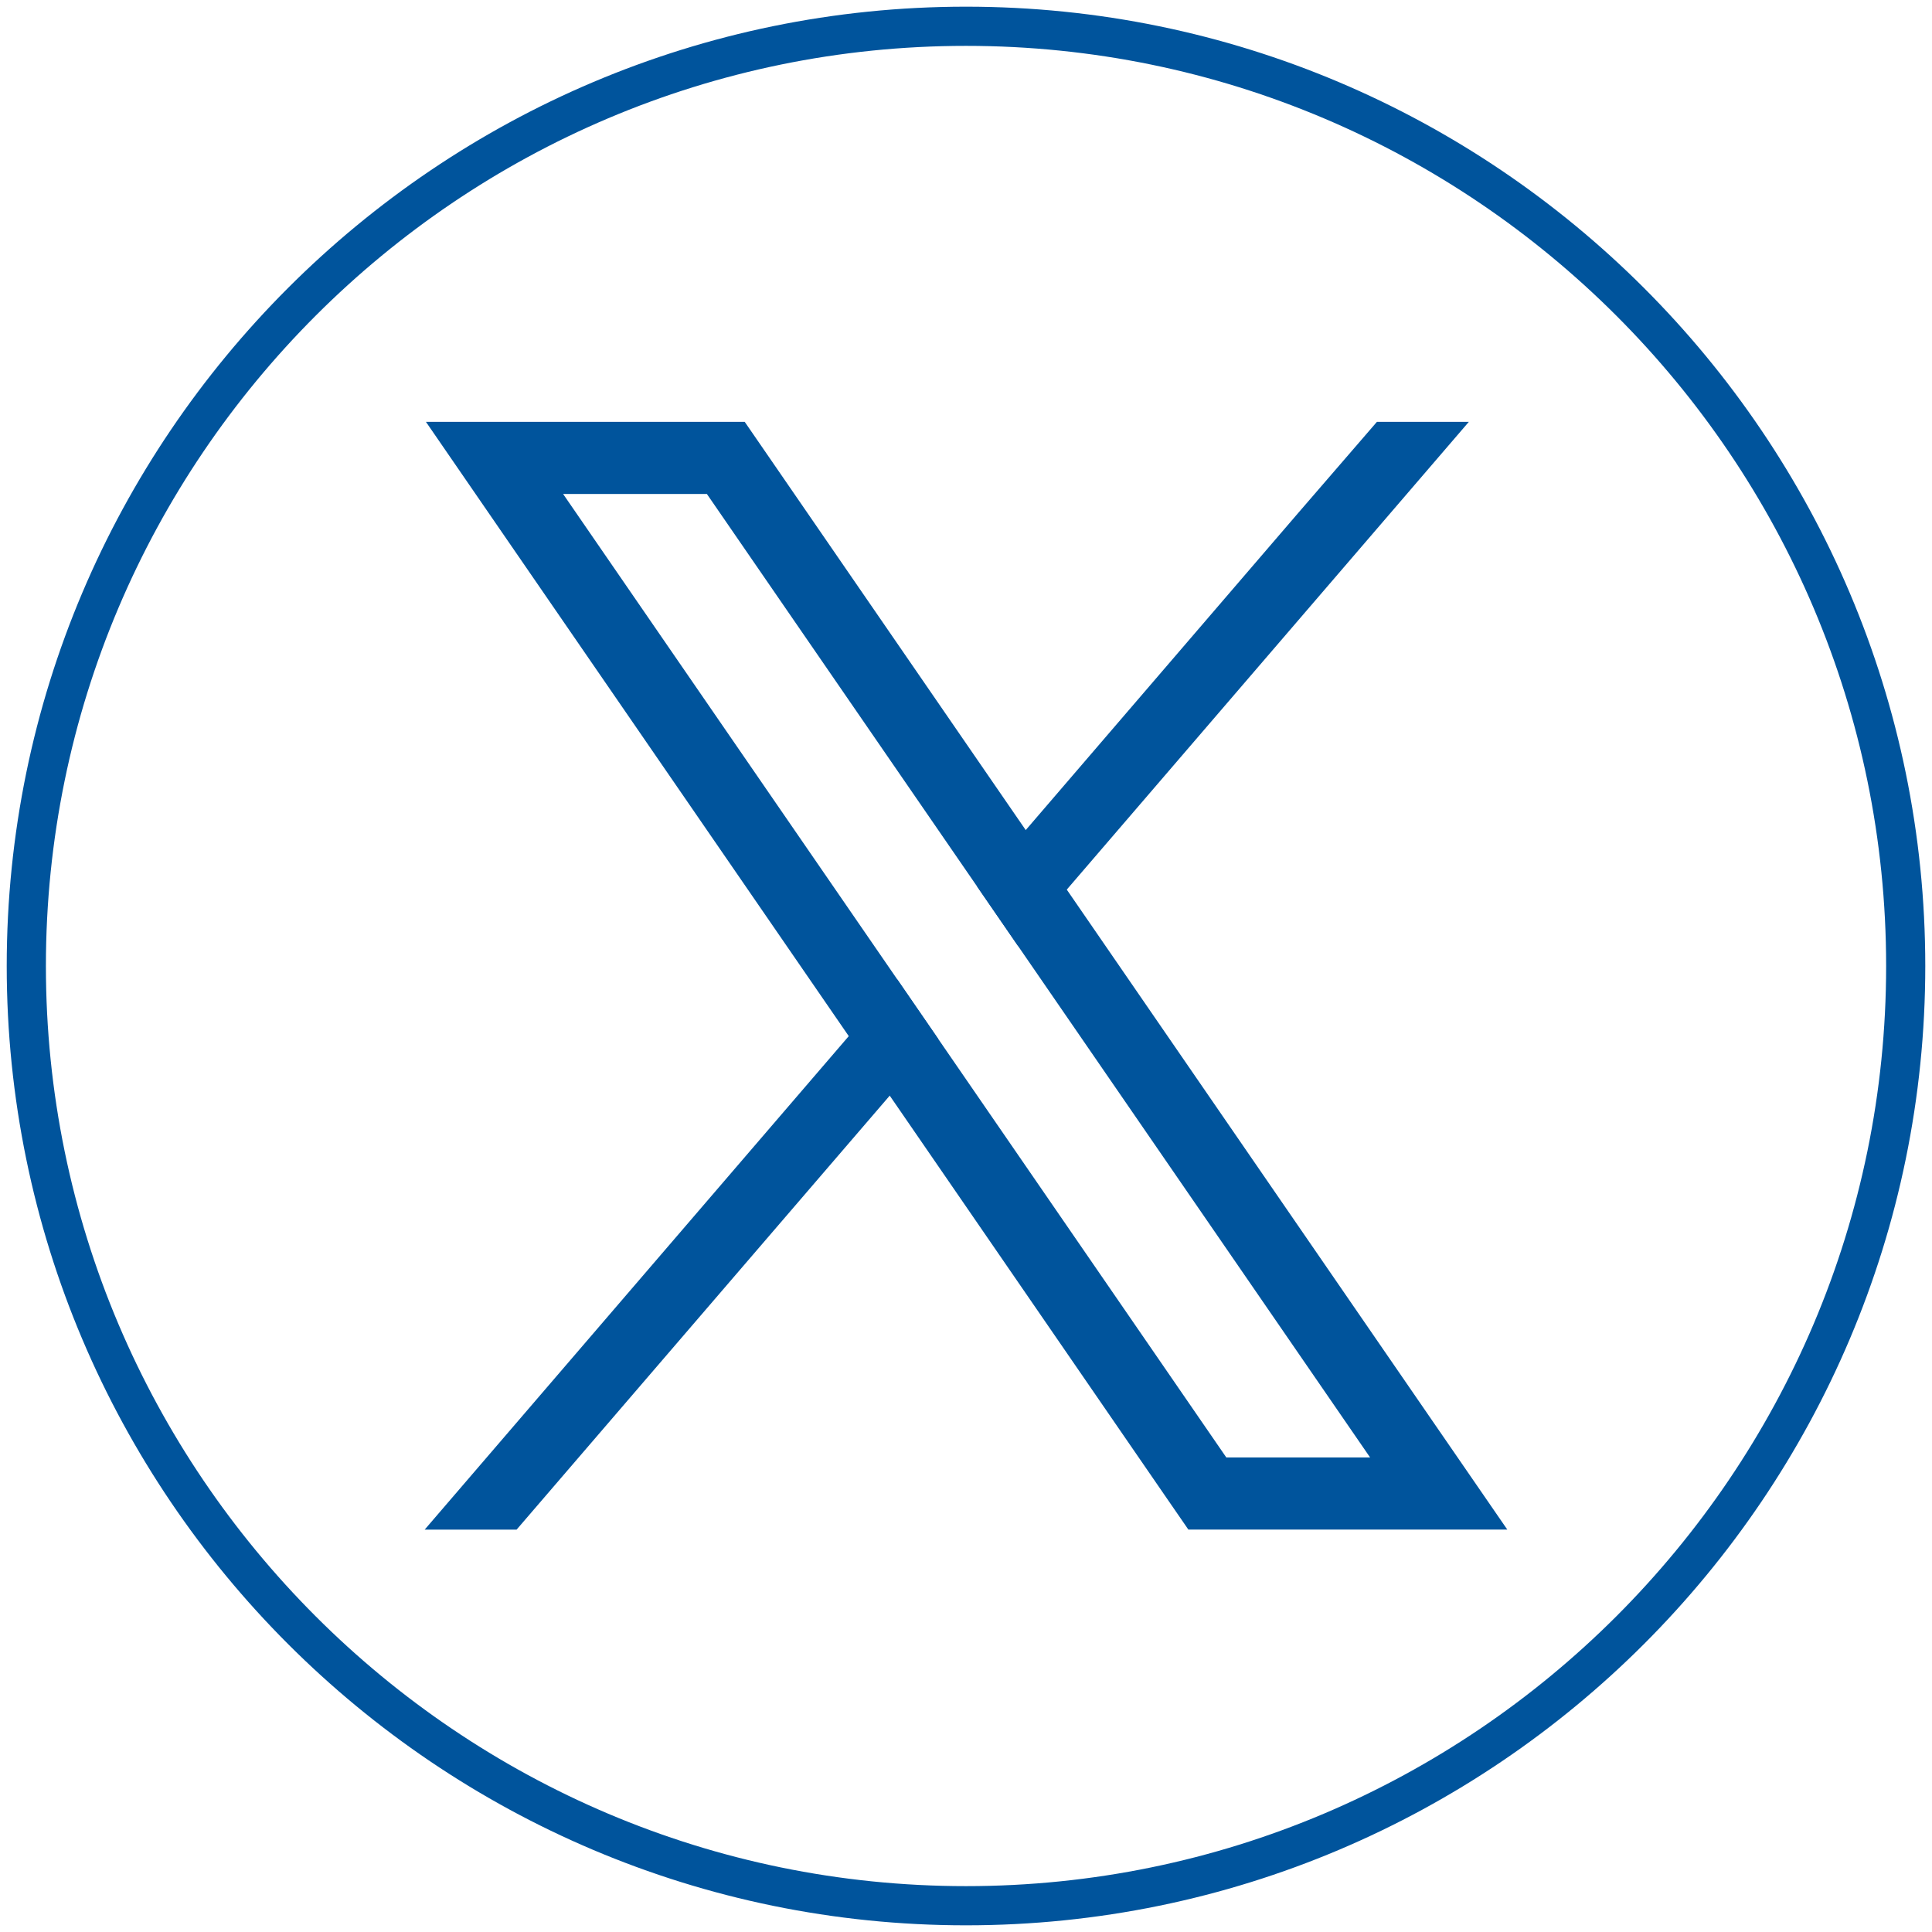
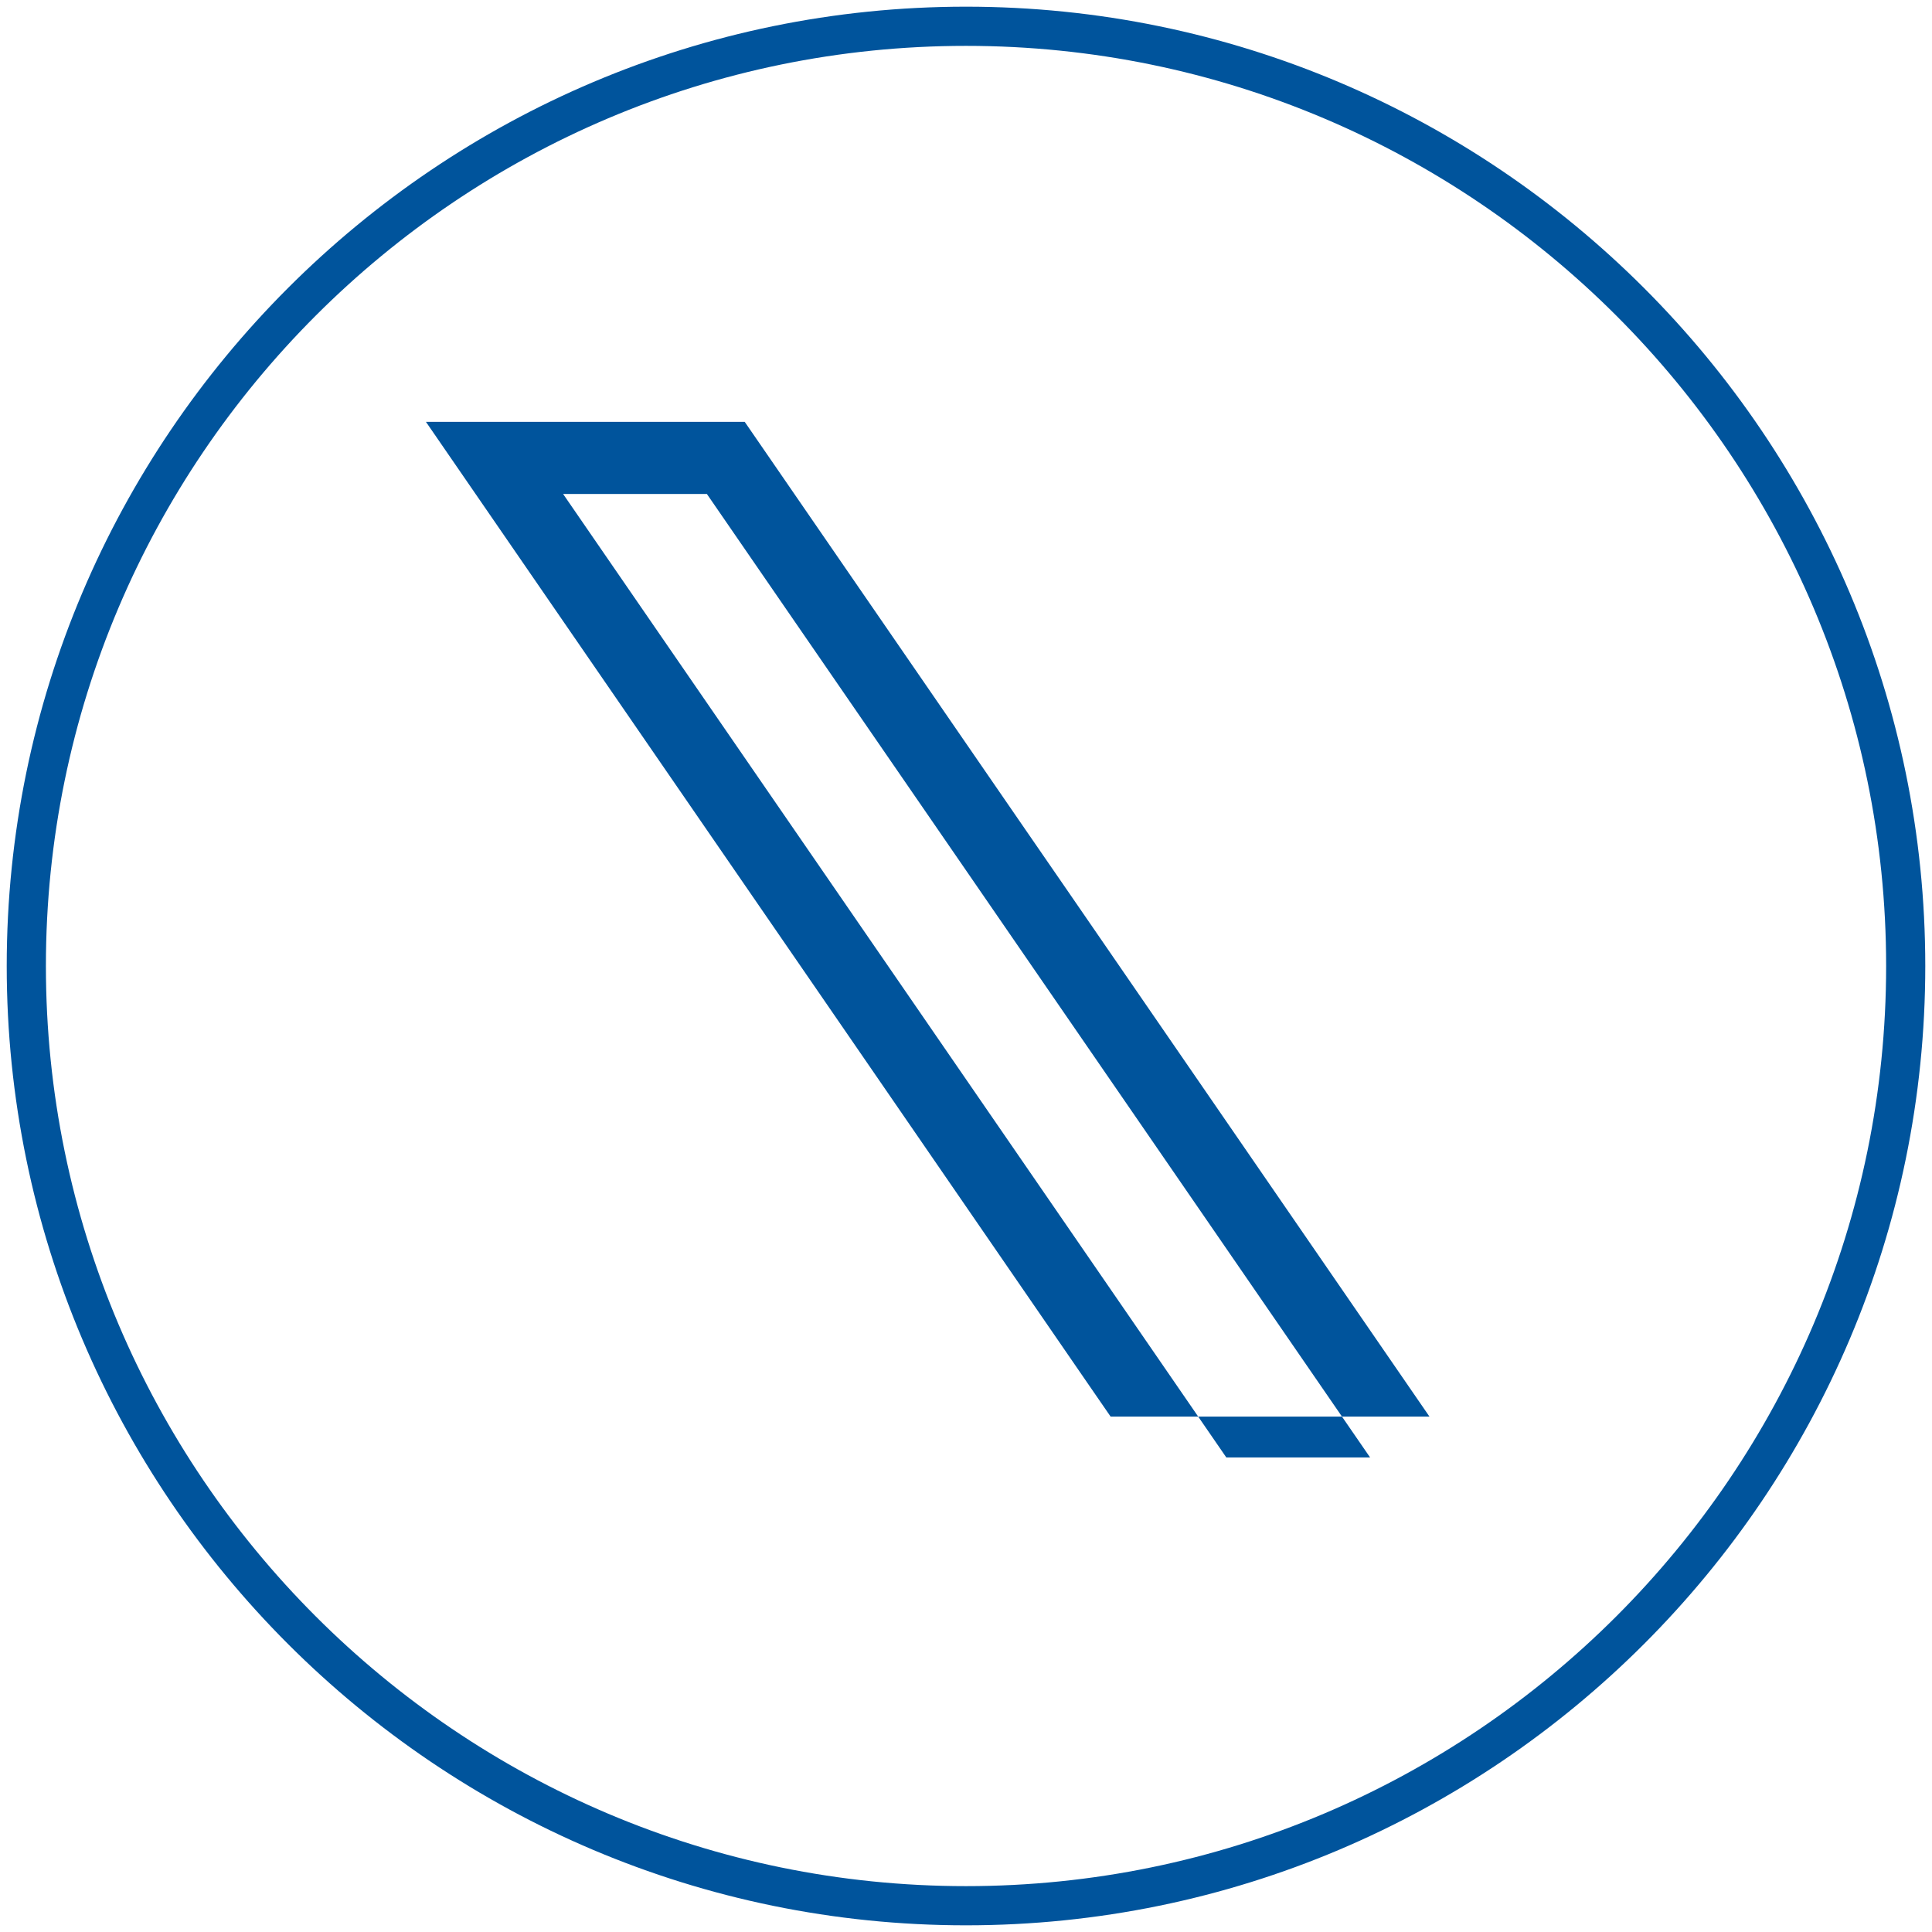
<svg xmlns="http://www.w3.org/2000/svg" version="1.1" id="Layer_1" x="0px" y="0px" width="50px" height="50px" viewBox="0 0 50 50" enable-background="new 0 0 50 50" xml:space="preserve">
  <g>
    <g>
      <g>
-         <path fill="#00549C" d="M36.995,36.662l-9.387-13.639l-1.063-1.542l-6.715-9.755l-0.557-0.809h-8.25l2.012,2.924l8.93,12.973     l1.061,1.541l7.172,10.423l0.557,0.808h8.254L36.995,36.662z M31.737,37.719l-7.453-10.828l-1.061-1.542l-8.65-12.565h3.721     l6.996,10.162l1.061,1.542l9.107,13.231H31.737z" />
-         <polygon fill="#00549C" points="23.224,25.35 24.284,26.891 23.026,28.355 13.37,39.586 10.991,39.586 21.966,26.815    " />
-         <polygon fill="#00549C" points="38.013,10.918 27.608,23.023 26.351,24.488 25.29,22.946 26.546,21.482 33.597,13.276      35.634,10.918    " />
+         <path fill="#00549C" d="M36.995,36.662l-9.387-13.639l-1.063-1.542l-6.715-9.755l-0.557-0.809h-8.25l8.93,12.973     l1.061,1.541l7.172,10.423l0.557,0.808h8.254L36.995,36.662z M31.737,37.719l-7.453-10.828l-1.061-1.542l-8.65-12.565h3.721     l6.996,10.162l1.061,1.542l9.107,13.231H31.737z" />
      </g>
    </g>
    <g>
      <path fill="#00549C" d="M25,49.827C11.311,49.827,0.174,38.689,0.174,25S11.311,0.173,25,0.173S49.826,11.31,49.826,25    S38.689,49.827,25,49.827z M25,1.187C11.869,1.187,1.188,11.87,1.188,25C1.188,38.13,11.869,48.813,25,48.813    S48.813,38.13,48.813,25C48.813,11.87,38.131,1.187,25,1.187z" />
    </g>
  </g>
</svg>